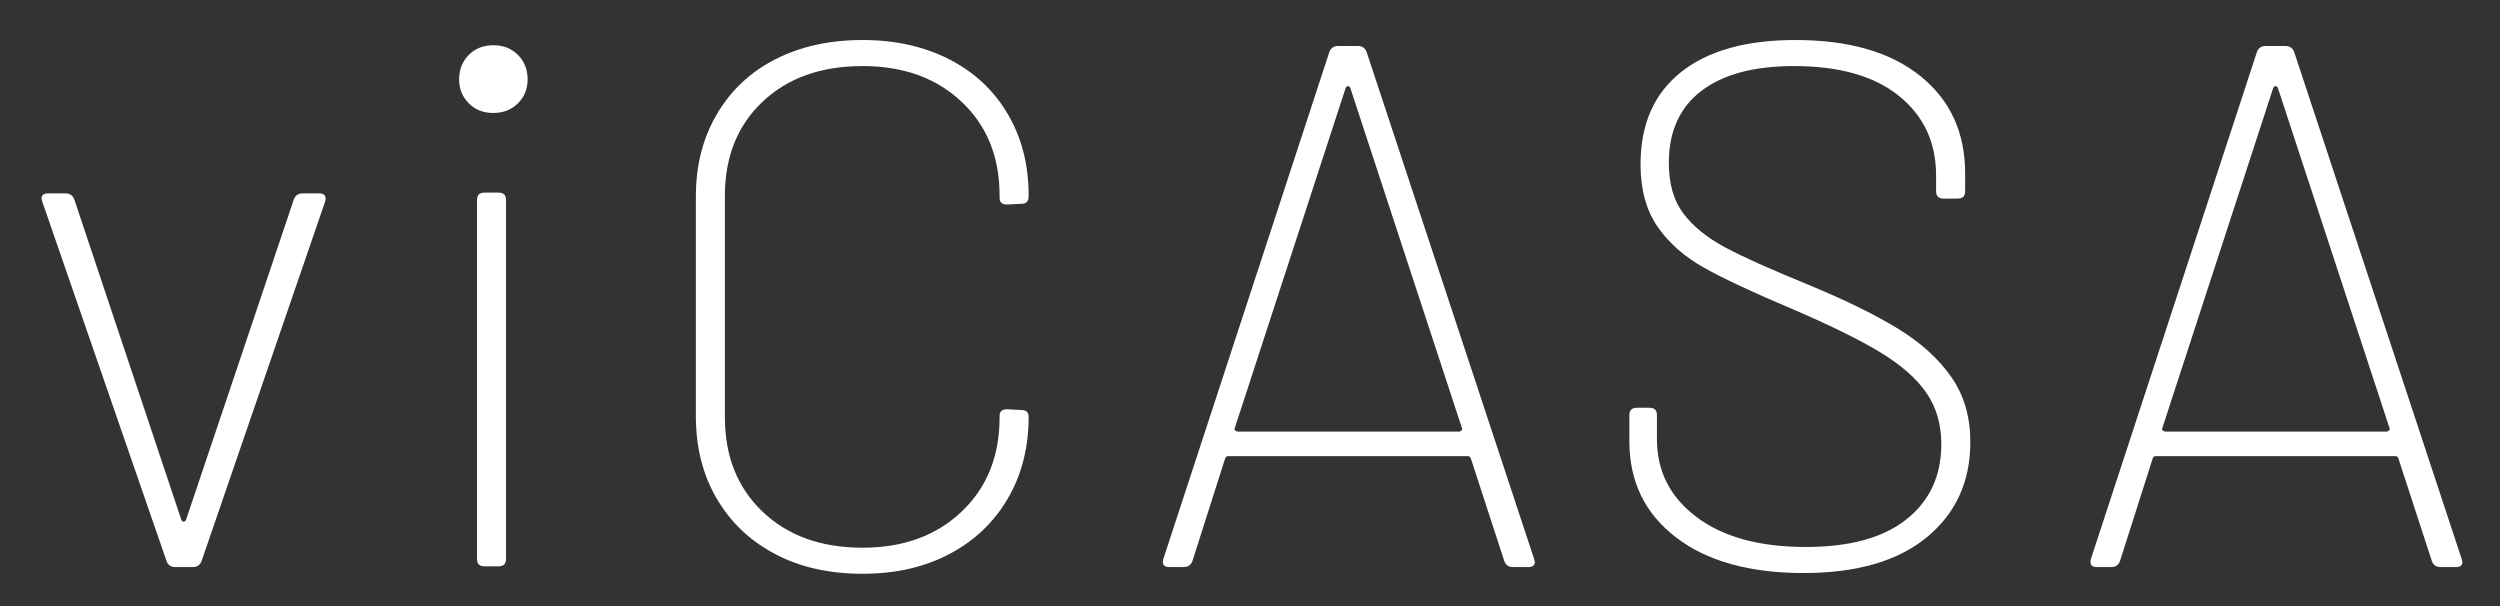
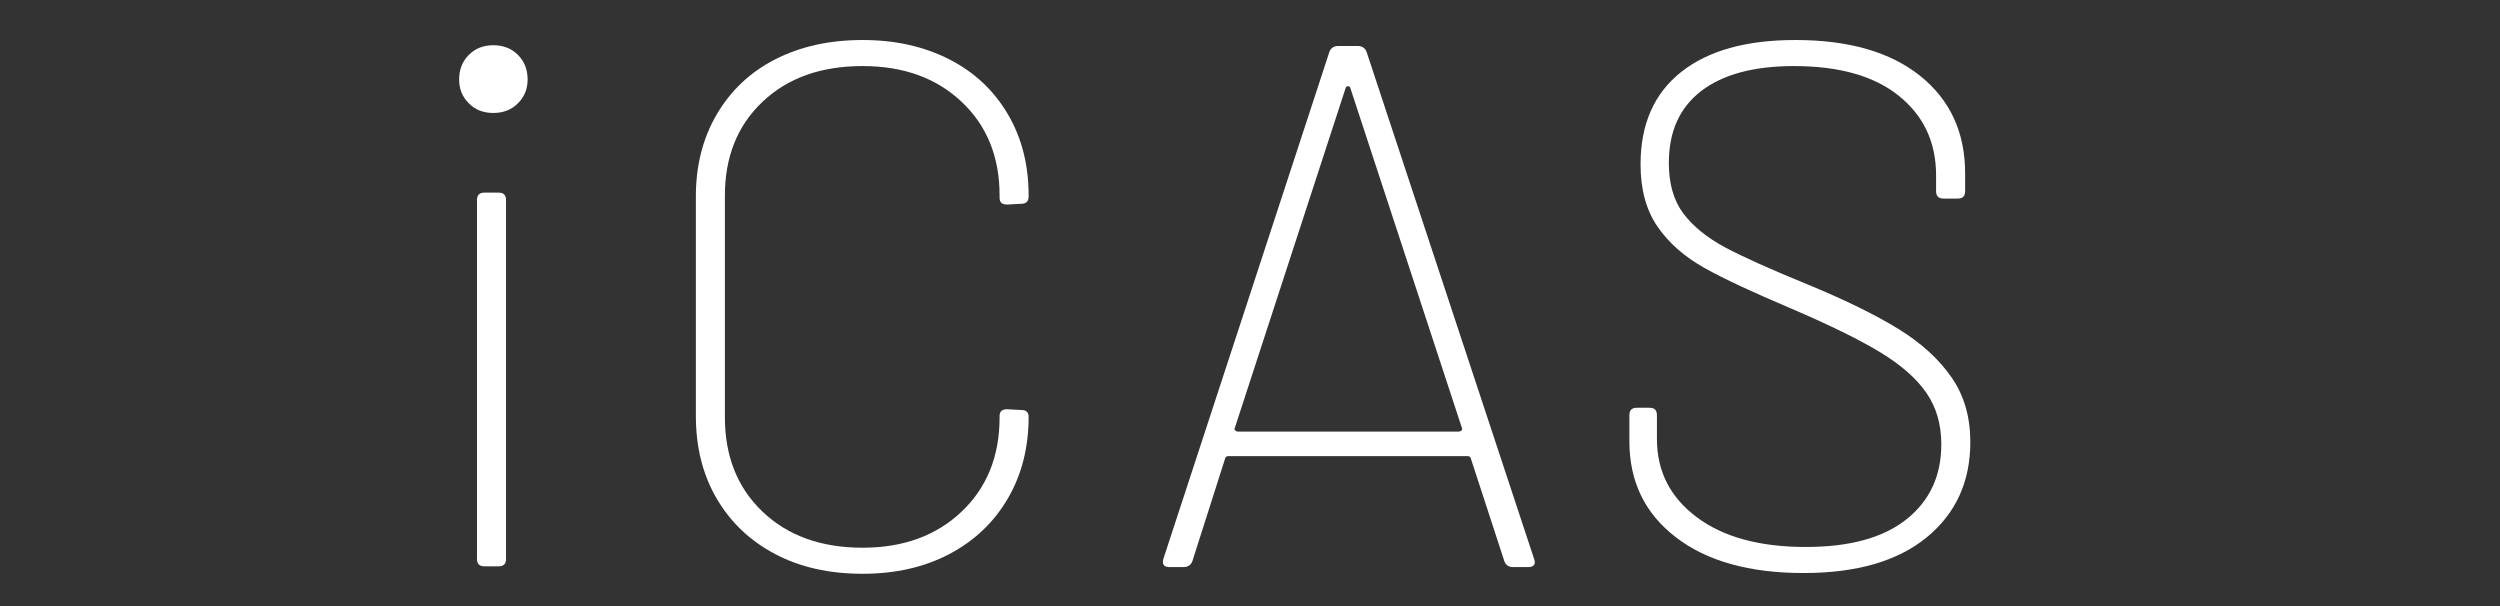
<svg xmlns="http://www.w3.org/2000/svg" version="1.1" id="Camada_1" x="0px" y="0px" viewBox="0 0 1343.3 325.8" style="enable-background:new 0 0 1343.3 325.8;" xml:space="preserve">
  <rect x="0" y="0" width="1343.3" height="325.8" fill="#333333" stroke="none" />
  <style type="text/css">
	.st0{fill:#FFFFFF;}
</style>
-   <path class="st0" d="M89.5,301.5L22.7,108.3l-0.4-1.6c0-1.9,1.2-2.8,3.6-2.8h9.2c2.4,0,4,1.1,4.8,3.2l57.6,172.4  c0.3,0.5,0.7,0.8,1.2,0.8c0.5,0,0.9-0.3,1.2-0.8l58-172.4c0.8-2.1,2.4-3.2,4.8-3.2h8.8c2.9,0,4,1.5,3.2,4.4l-66.4,193.2  c-0.8,2.1-2.4,3.2-4.8,3.2h-9.2C91.9,304.7,90.3,303.7,89.5,301.5z" />
  <path class="st0" d="M251.9,55.5c-3.5-3.5-5.2-7.7-5.2-12.8c0-5.3,1.7-9.7,5.2-13.2c3.5-3.5,7.9-5.2,13.2-5.2  c5.3,0,9.7,1.7,13.2,5.2c3.5,3.5,5.2,7.9,5.2,13.2c0,5.1-1.7,9.3-5.2,12.8c-3.5,3.5-7.9,5.2-13.2,5.2  C259.7,60.7,255.3,59,251.9,55.5z M256.3,300.3V107.5c0-2.7,1.3-4,4-4h7.6c2.7,0,4,1.3,4,4v192.8c0,2.7-1.3,4-4,4h-7.6  C257.6,304.3,256.3,303,256.3,300.3z" />
  <path class="st0" d="M416.5,297.7c-13.5-7.1-23.9-17-31.4-29.8c-7.5-12.8-11.2-27.6-11.2-44.4v-118c0-16.5,3.7-31.2,11.2-44  c7.5-12.8,17.9-22.7,31.4-29.6c13.5-6.9,29.1-10.4,47-10.4c17.6,0,33.1,3.5,46.6,10.4c13.5,6.9,23.9,16.7,31.4,29.4  c7.5,12.7,11.2,27.3,11.2,43.8v0.4c0,2.7-1.3,4-4,4l-7.6,0.4c-2.7,0-4-1.2-4-3.6v-1.2c0-20.8-6.8-37.6-20.4-50.4  c-13.6-12.8-31.3-19.2-53.2-19.2c-22.4,0-40.3,6.4-53.8,19.2c-13.5,12.8-20.2,29.6-20.2,50.4v119.2c0,20.8,6.7,37.7,20.2,50.6  c13.5,12.9,31.4,19.4,53.8,19.4c21.9,0,39.6-6.5,53.2-19.4c13.6-12.9,20.4-29.8,20.4-50.6v-0.8c0-2.4,1.3-3.6,4-3.6l7.6,0.4  c2.7,0,4,1.2,4,3.6c0,16.5-3.7,31.2-11.2,44c-7.5,12.8-17.9,22.7-31.4,29.8c-13.5,7.1-29,10.6-46.6,10.6  C445.6,308.3,429.9,304.8,416.5,297.7z" />
  <path class="st0" d="M808.3,301.5l-18-55.2c-0.3-0.8-0.8-1.2-1.6-1.2H659.9c-0.8,0-1.3,0.4-1.6,1.2l-17.6,55.2  c-0.8,2.1-2.4,3.2-4.8,3.2h-7.6c-2.9,0-4-1.5-3.2-4.4l89.2-272.4c0.8-2.1,2.4-3.2,4.8-3.2h10.4c2.4,0,4,1.1,4.8,3.2l90,272.4  l0.4,1.6c0,1.9-1.2,2.8-3.6,2.8h-8C810.7,304.7,809.1,303.7,808.3,301.5z M663.7,231.3c0.4,0.4,0.9,0.6,1.4,0.6h118.8  c0.5,0,1-0.2,1.4-0.6c0.4-0.4,0.5-0.9,0.2-1.4l-60-182.8c-0.3-0.5-0.7-0.8-1.2-0.8c-0.5,0-0.9,0.3-1.2,0.8l-59.6,182.8  C663.2,230.5,663.3,230.9,663.7,231.3z" />
  <path class="st0" d="M900.5,288.7c-16.7-12.8-25-30-25-51.6v-14c0-2.7,1.3-4,4-4h6.8c2.7,0,4,1.3,4,4v12.8c0,17.3,7.1,31.3,21.4,42  c14.3,10.7,33.8,16,58.6,16c23.5,0,41.5-4.9,54-14.8c12.5-9.9,18.8-23.3,18.8-40.4c0-10.7-2.7-19.9-8-27.6  c-5.3-7.7-13.6-15-24.8-21.8c-11.2-6.8-27.1-14.6-47.6-23.4c-20.8-8.8-36.5-16.1-47-22c-10.5-5.9-18.9-13.2-25-22  c-6.1-8.8-9.2-20-9.2-33.6c0-21.6,7.3-38.1,21.8-49.6c14.5-11.5,35-17.2,61.4-17.2c28.8,0,51.2,6.5,67.2,19.4  c16,12.9,24,30.3,24,52.2v9.6c0,2.7-1.3,4-4,4h-7.6c-2.7,0-4-1.3-4-4v-8.4c0-17.9-6.7-32.1-20-42.8c-13.3-10.7-32.1-16-56.4-16  c-21.6,0-38.2,4.5-49.8,13.4c-11.6,8.9-17.4,21.8-17.4,38.6c0,11.2,2.6,20.3,7.8,27.2c5.2,6.9,12.7,13,22.4,18.2  c9.7,5.2,24.7,11.9,45,20.2c20,8.3,36.1,16.2,48.4,23.8c12.3,7.6,21.7,16.3,28.4,26c6.7,9.7,10,21.3,10,34.6  c0,21.3-7.8,38.4-23.4,51.2c-15.6,12.8-37.7,19.2-66.2,19.2C940,307.9,917.1,301.5,900.5,288.7z" />
-   <path class="st0" d="M1306.7,301.5l-18-55.2c-0.3-0.8-0.8-1.2-1.6-1.2h-128.8c-0.8,0-1.3,0.4-1.6,1.2l-17.6,55.2  c-0.8,2.1-2.4,3.2-4.8,3.2h-7.6c-2.9,0-4-1.5-3.2-4.4l89.2-272.4c0.8-2.1,2.4-3.2,4.8-3.2h10.4c2.4,0,4,1.1,4.8,3.2l90,272.4  l0.4,1.6c0,1.9-1.2,2.8-3.6,2.8h-8C1309.1,304.7,1307.5,303.7,1306.7,301.5z M1162.1,231.3c0.4,0.4,0.9,0.6,1.4,0.6h118.8  c0.5,0,1-0.2,1.4-0.6c0.4-0.4,0.5-0.9,0.2-1.4l-60-182.8c-0.3-0.5-0.7-0.8-1.2-0.8c-0.5,0-0.9,0.3-1.2,0.8l-59.6,182.8  C1161.6,230.5,1161.7,230.9,1162.1,231.3z" />
</svg>